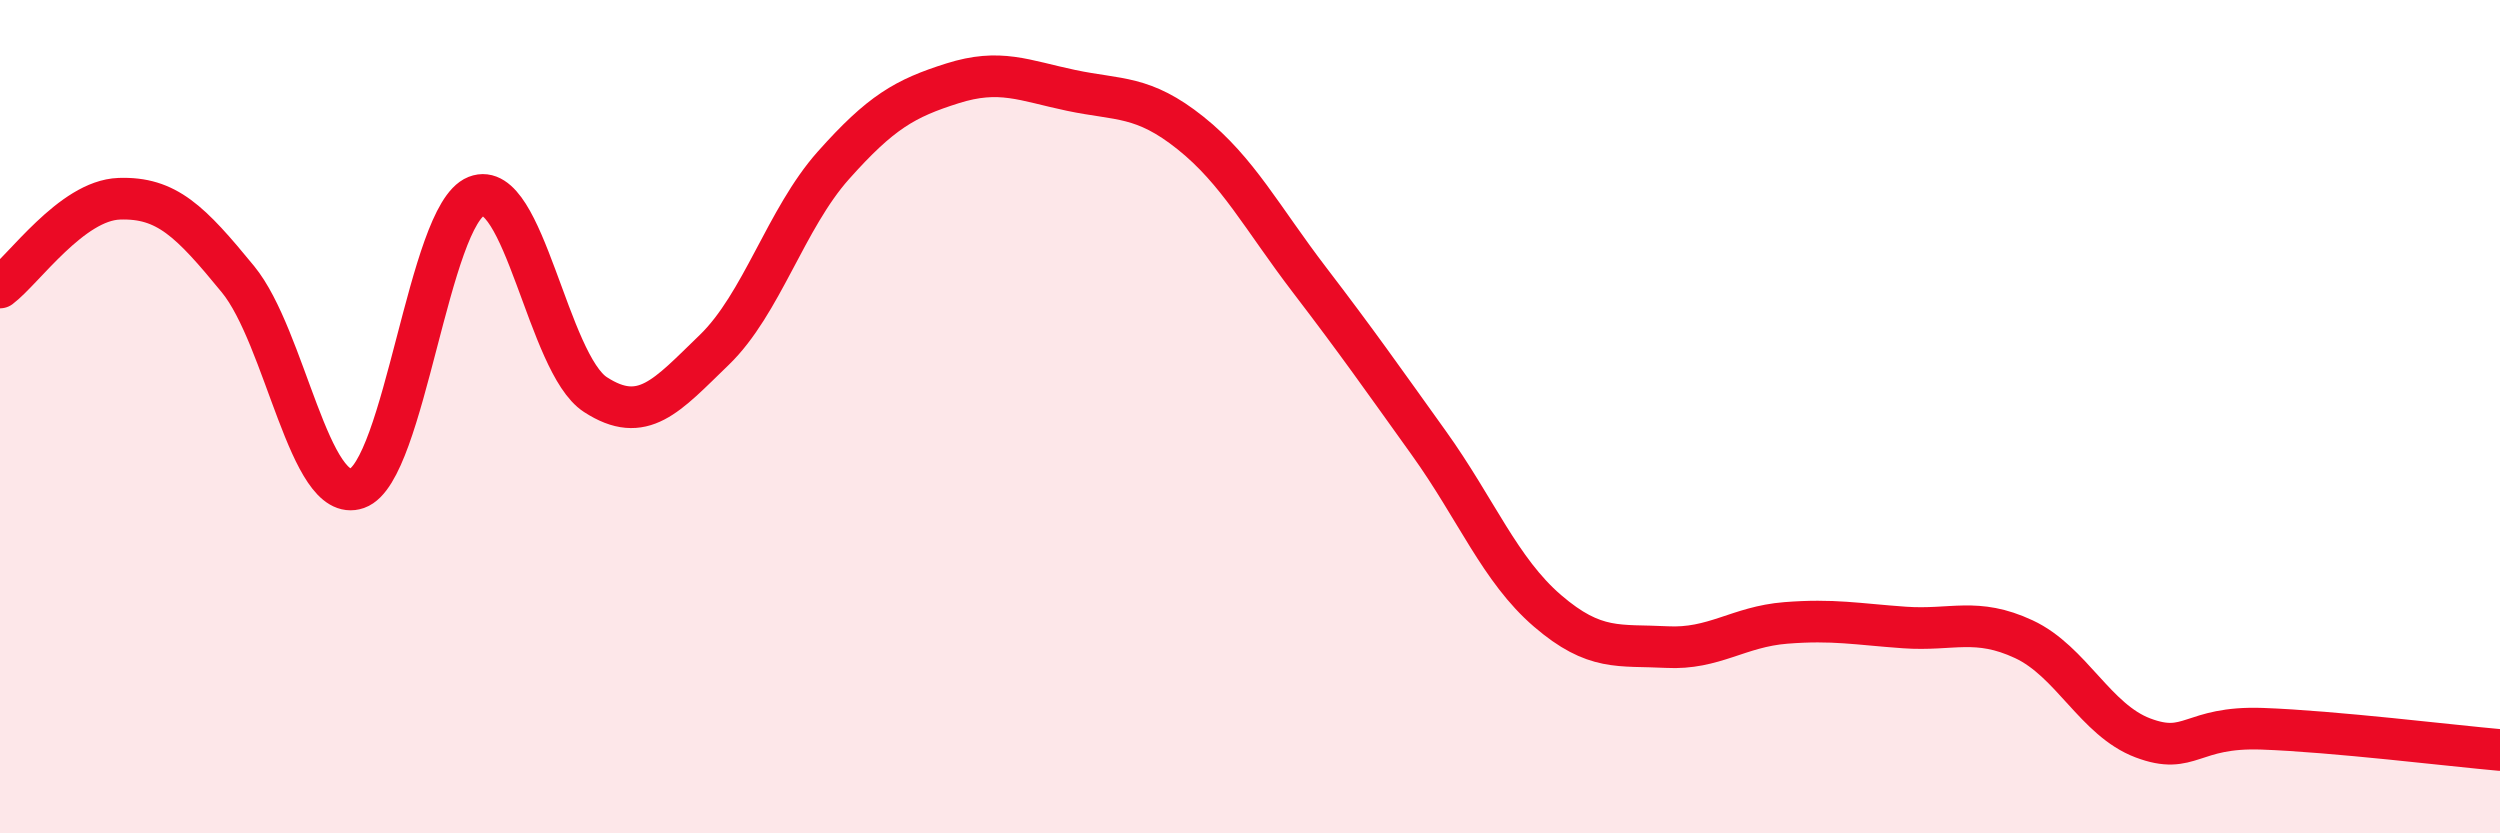
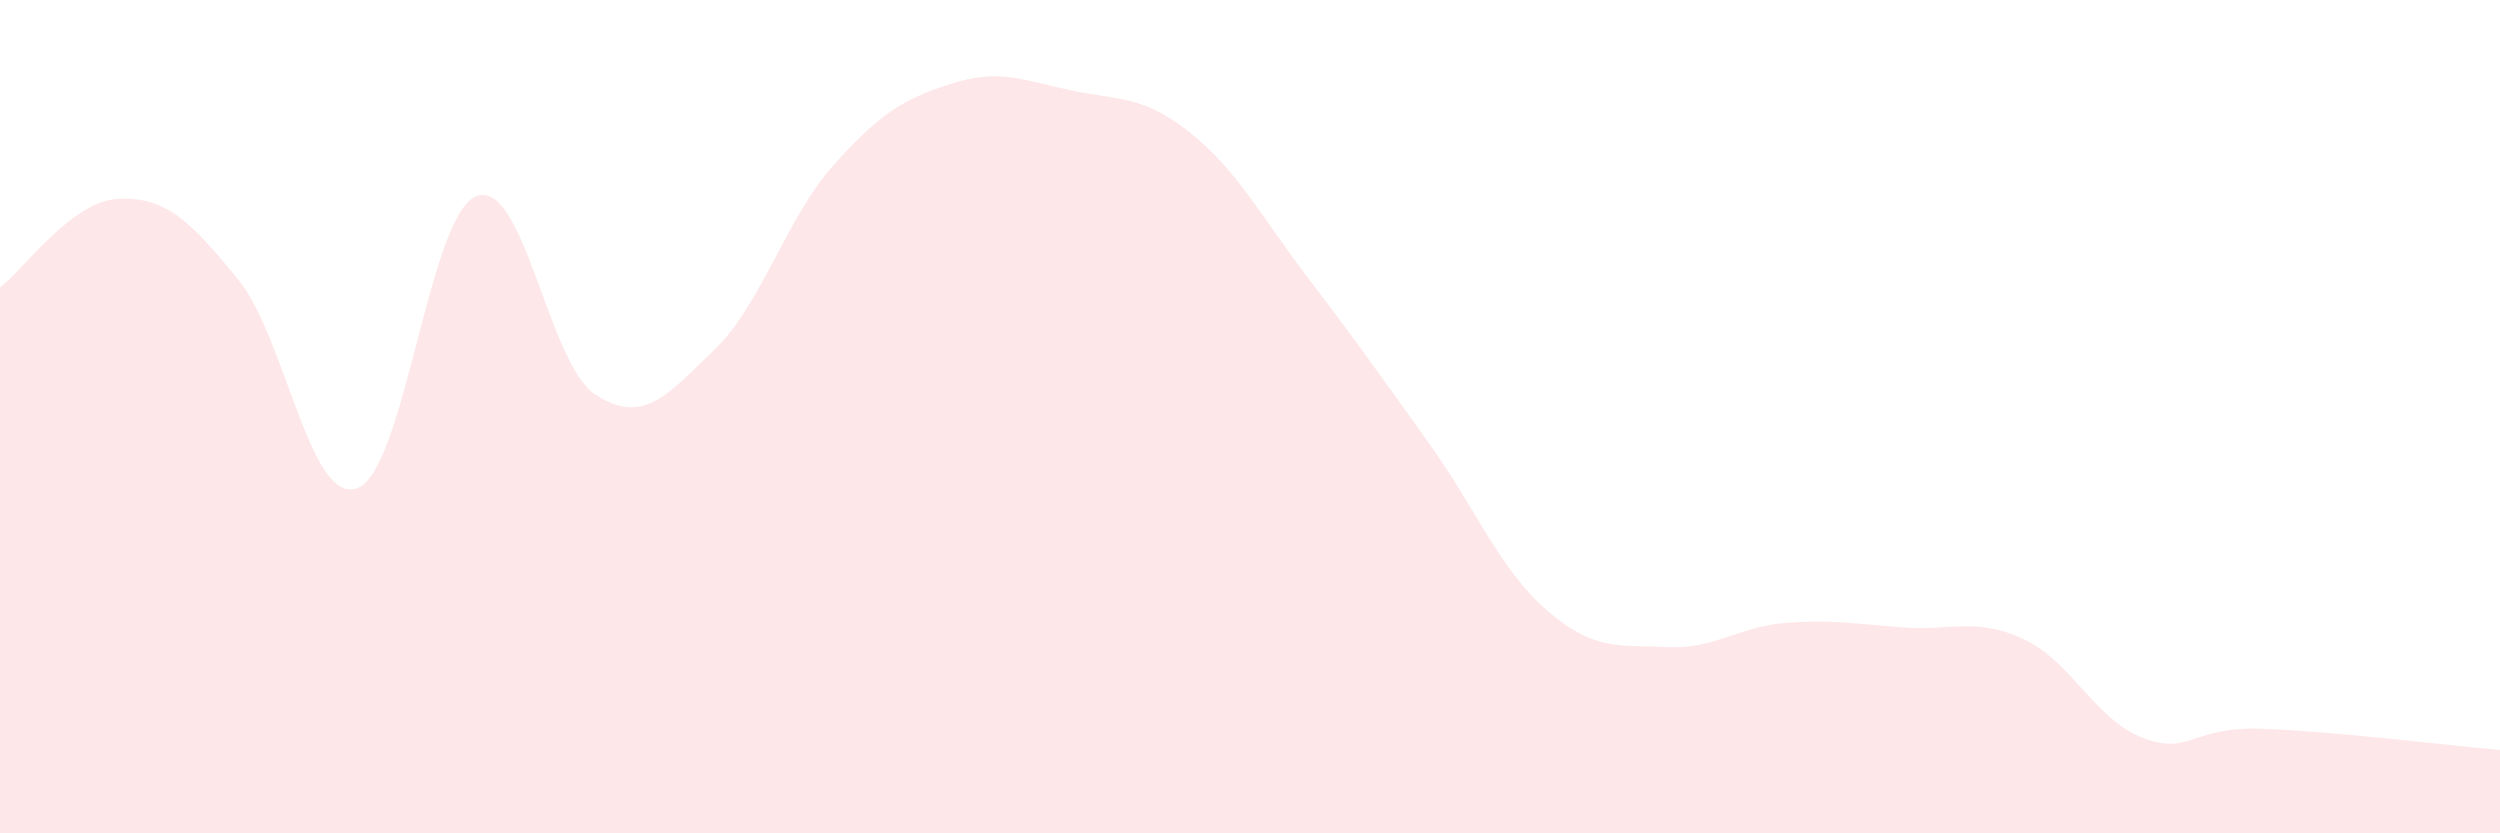
<svg xmlns="http://www.w3.org/2000/svg" width="60" height="20" viewBox="0 0 60 20">
  <path d="M 0,6.9 C 0.57,6.47 1.72,4.81 2.86,4.77 C 4,4.73 4.57,5.31 5.71,6.7 C 6.85,8.09 7.43,12.12 8.57,11.72 C 9.71,11.32 10.29,5.16 11.43,4.71 C 12.57,4.26 13.15,8.73 14.29,9.47 C 15.43,10.21 16,9.5 17.14,8.4 C 18.28,7.3 18.86,5.25 20,3.97 C 21.14,2.69 21.72,2.36 22.86,2 C 24,1.64 24.57,1.93 25.71,2.17 C 26.85,2.41 27.43,2.28 28.57,3.19 C 29.71,4.1 30.29,5.23 31.43,6.72 C 32.57,8.21 33.15,9.04 34.29,10.63 C 35.43,12.22 36,13.68 37.14,14.66 C 38.28,15.64 38.86,15.47 40,15.53 C 41.14,15.59 41.72,15.04 42.86,14.95 C 44,14.86 44.57,14.98 45.71,15.06 C 46.85,15.14 47.43,14.81 48.57,15.34 C 49.71,15.87 50.29,17.28 51.43,17.71 C 52.57,18.14 52.58,17.43 54.29,17.49 C 56,17.55 58.86,17.9 60,18L60 20L0 20Z" fill="#EB0A25" opacity="0.1" stroke-linecap="round" stroke-linejoin="round" />
-   <path d="M 0,6.9 C 0.57,6.47 1.72,4.81 2.86,4.77 C 4,4.73 4.57,5.31 5.71,6.7 C 6.85,8.09 7.43,12.12 8.57,11.72 C 9.71,11.32 10.29,5.16 11.43,4.71 C 12.57,4.26 13.15,8.73 14.29,9.47 C 15.43,10.21 16,9.5 17.14,8.4 C 18.28,7.3 18.86,5.25 20,3.97 C 21.14,2.69 21.72,2.36 22.86,2 C 24,1.64 24.57,1.93 25.71,2.17 C 26.85,2.41 27.43,2.28 28.57,3.19 C 29.71,4.1 30.29,5.23 31.43,6.72 C 32.57,8.21 33.15,9.04 34.29,10.63 C 35.43,12.22 36,13.68 37.14,14.66 C 38.28,15.64 38.86,15.47 40,15.53 C 41.14,15.59 41.72,15.04 42.86,14.95 C 44,14.86 44.57,14.98 45.71,15.06 C 46.85,15.14 47.43,14.81 48.57,15.34 C 49.71,15.87 50.29,17.28 51.43,17.71 C 52.57,18.14 52.58,17.43 54.29,17.49 C 56,17.55 58.86,17.9 60,18" stroke="#EB0A25" stroke-width="1" fill="none" stroke-linecap="round" stroke-linejoin="round" />
</svg>